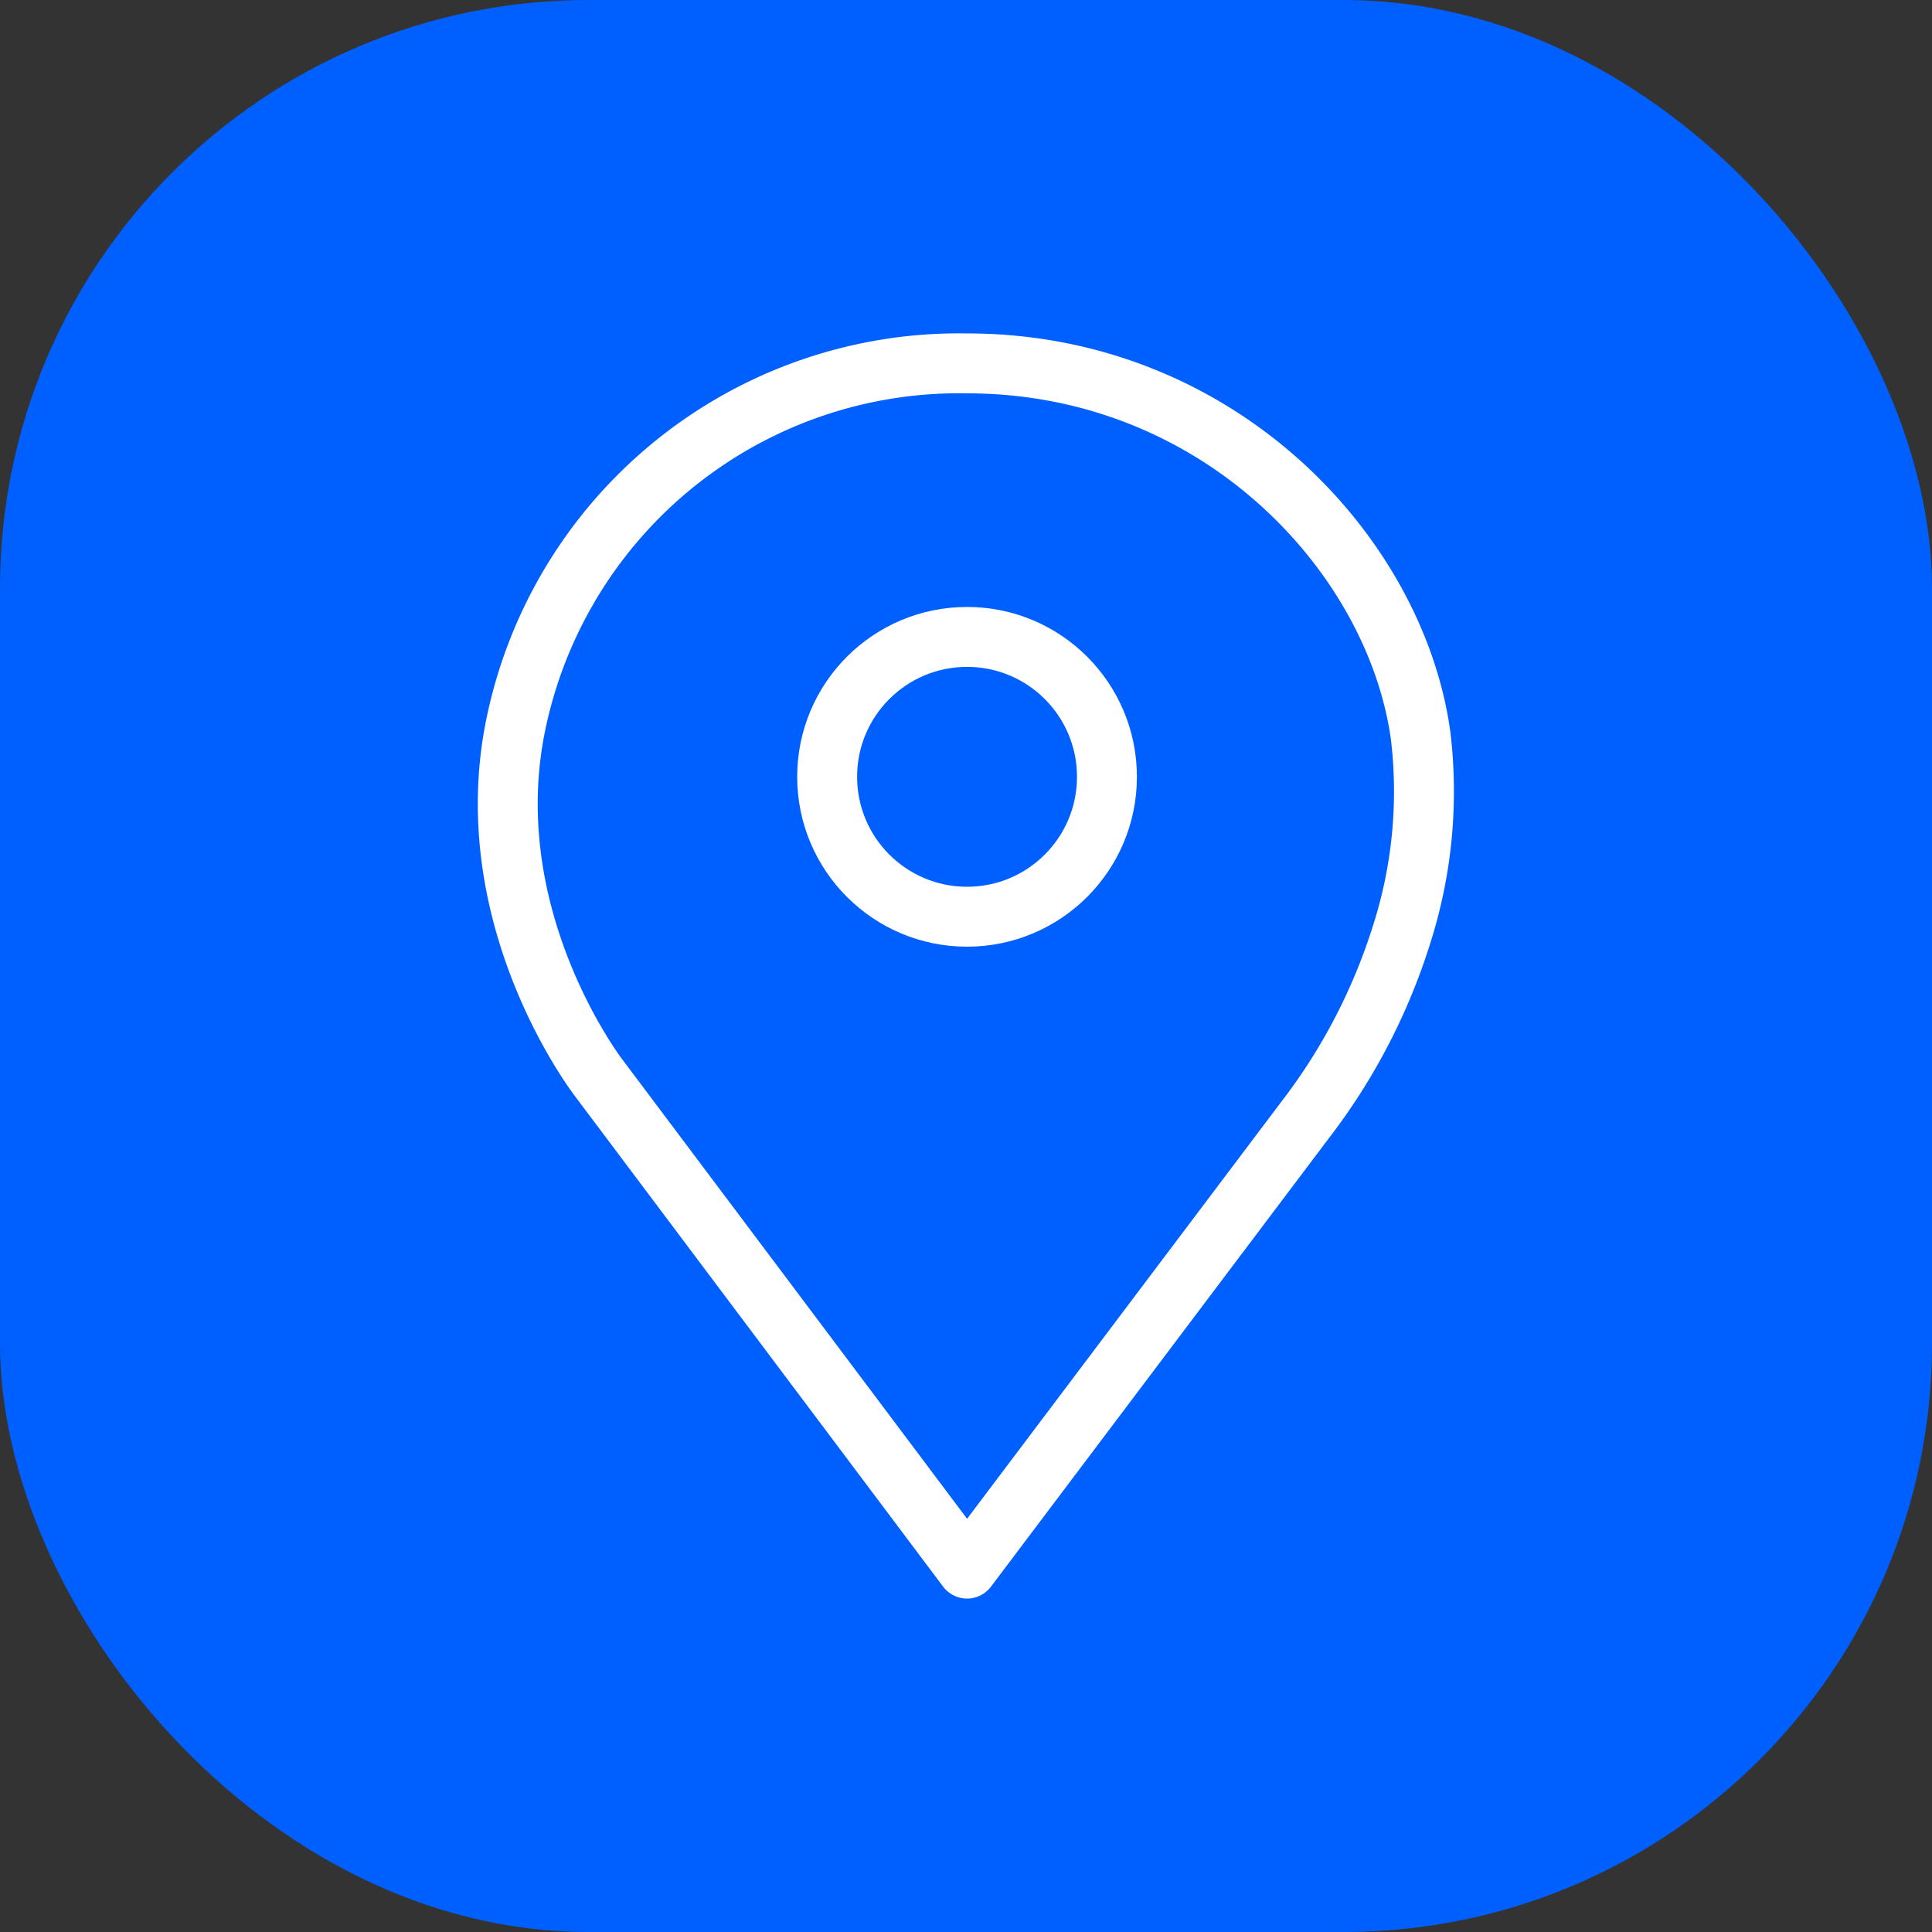
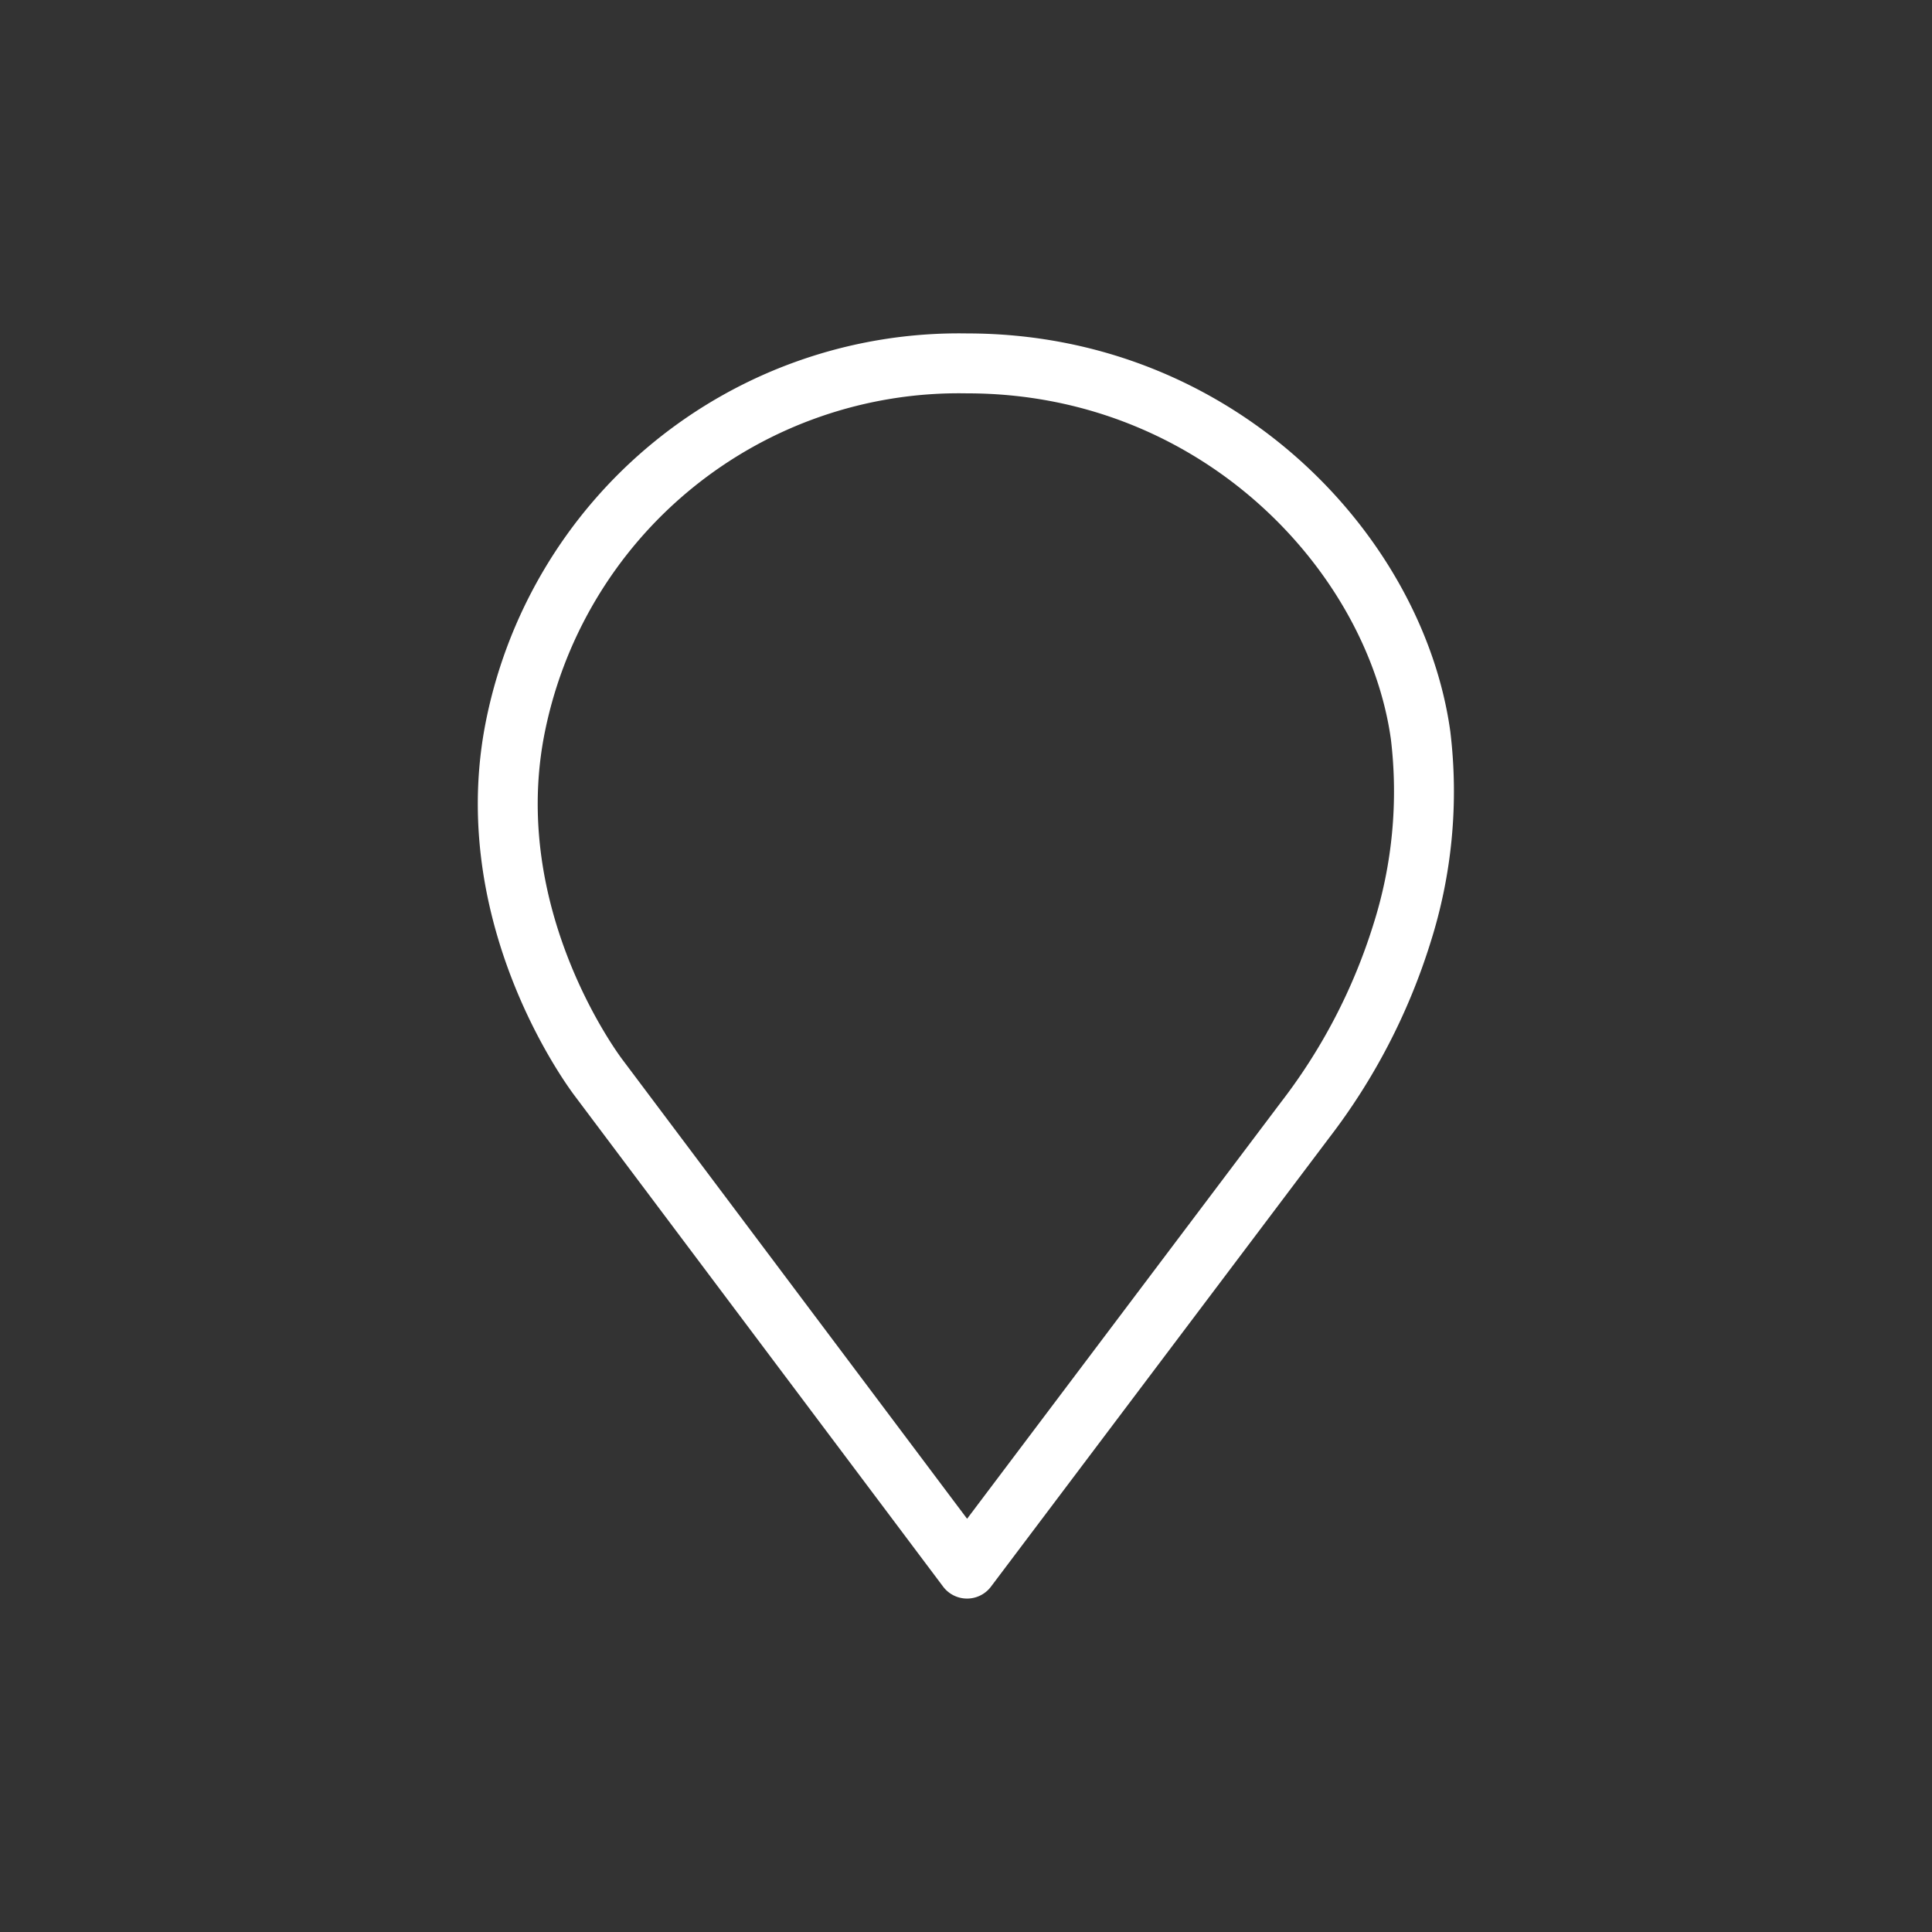
<svg xmlns="http://www.w3.org/2000/svg" viewBox="0 0 64.49 64.49">
  <rect x="0" y="0" width="64.49" height="64.49" fill="#333333" stroke="none" />
  <defs>
    <style>.a{fill:#0060ff;}.b{fill:none;stroke:#fff;stroke-linecap:round;stroke-linejoin:round;stroke-width:2px;}</style>
  </defs>
  <title>GeoLocation_1</title>
-   <rect class="a" width="64.49" height="64.49" rx="19.64" />
  <path class="b" d="M32.28,52.36,20,36S16,30.85,17.16,24.48A15.1,15.1,0,0,1,32.28,12.13c8.38,0,14.3,6.36,15.14,12.42a15.66,15.66,0,0,1-.63,6.63,19.9,19.9,0,0,1-3.23,6.21Z" />
-   <circle class="b" cx="32.28" cy="25.93" r="4.67" />
</svg>